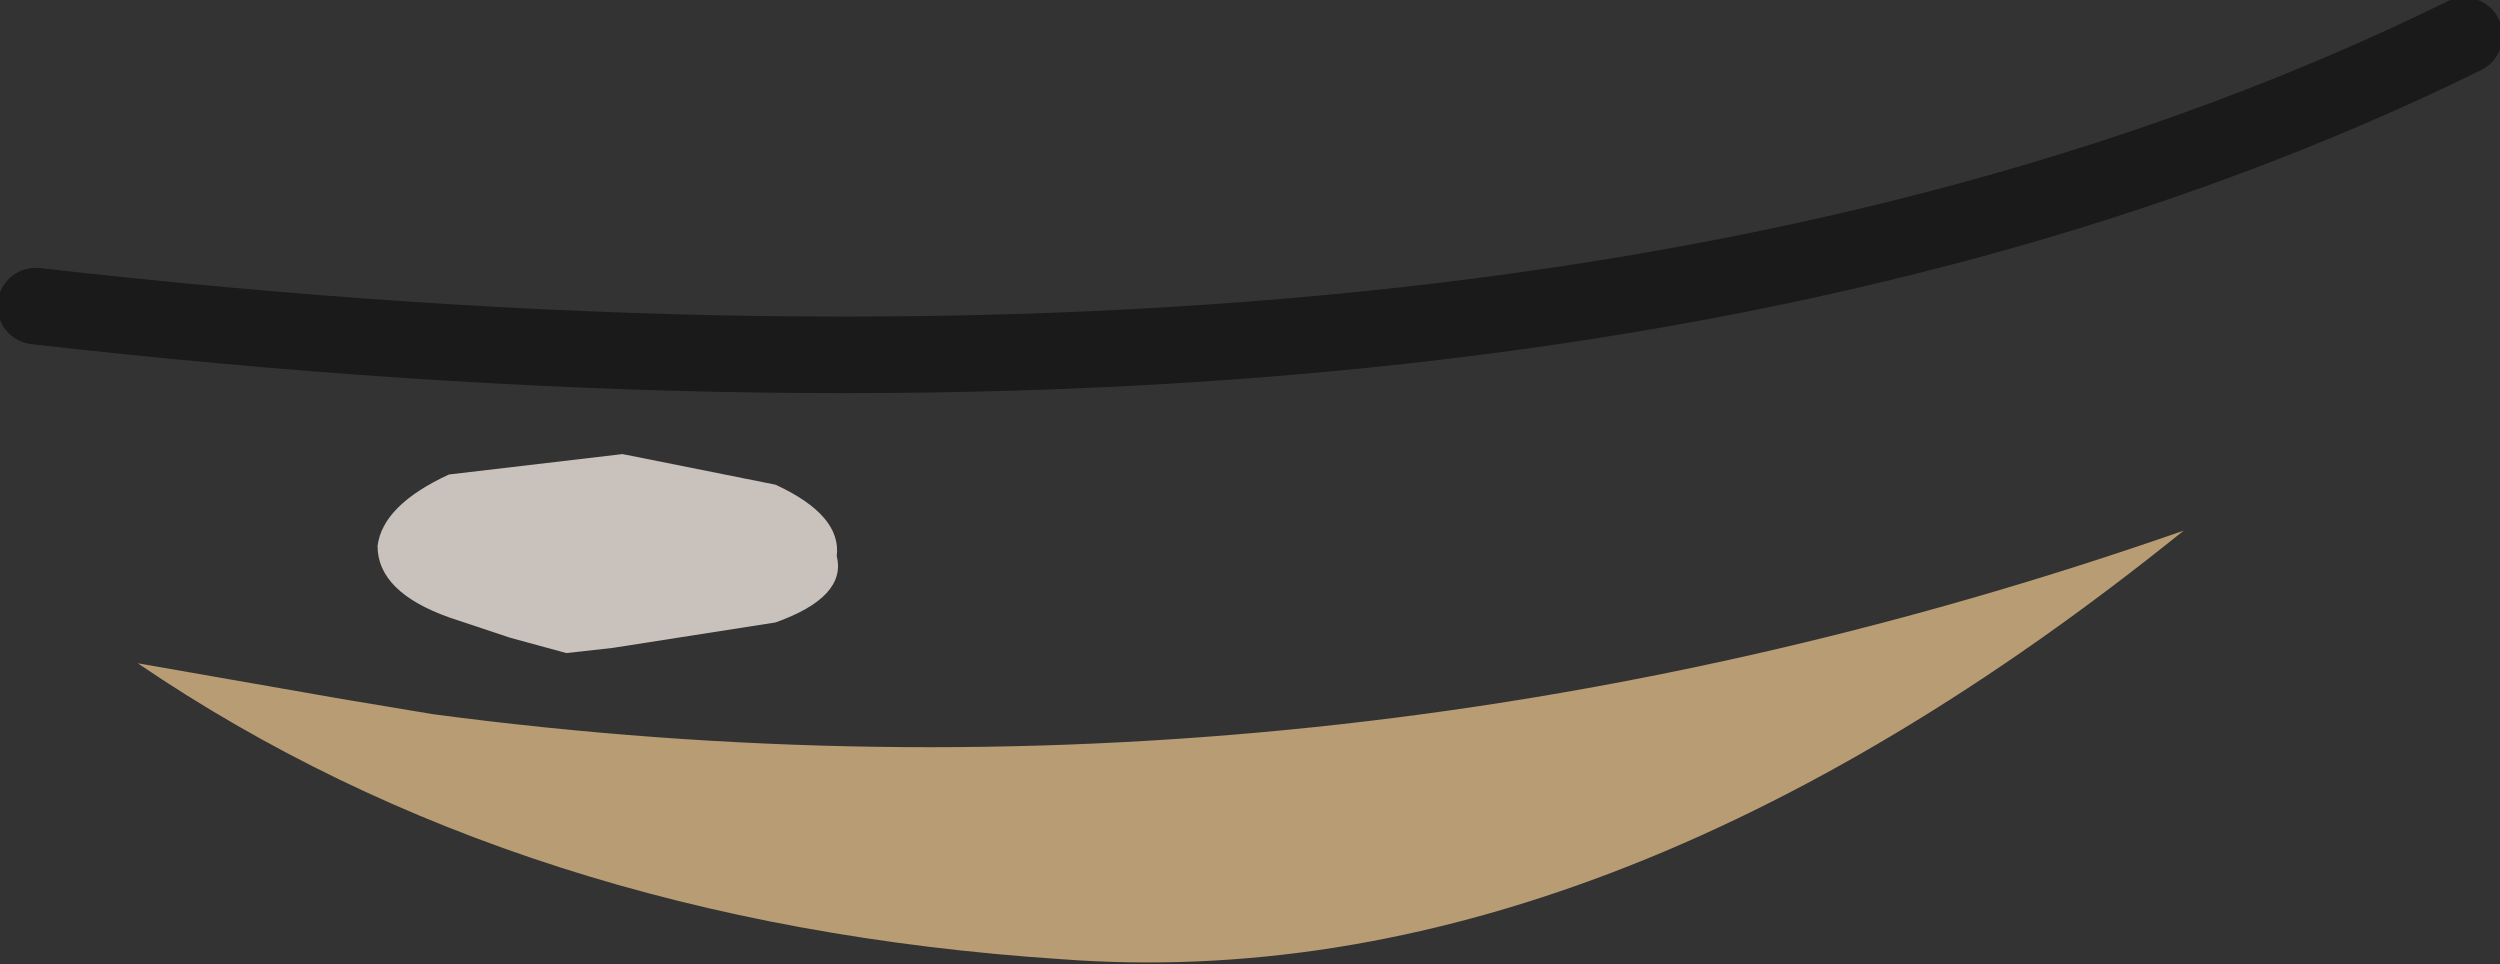
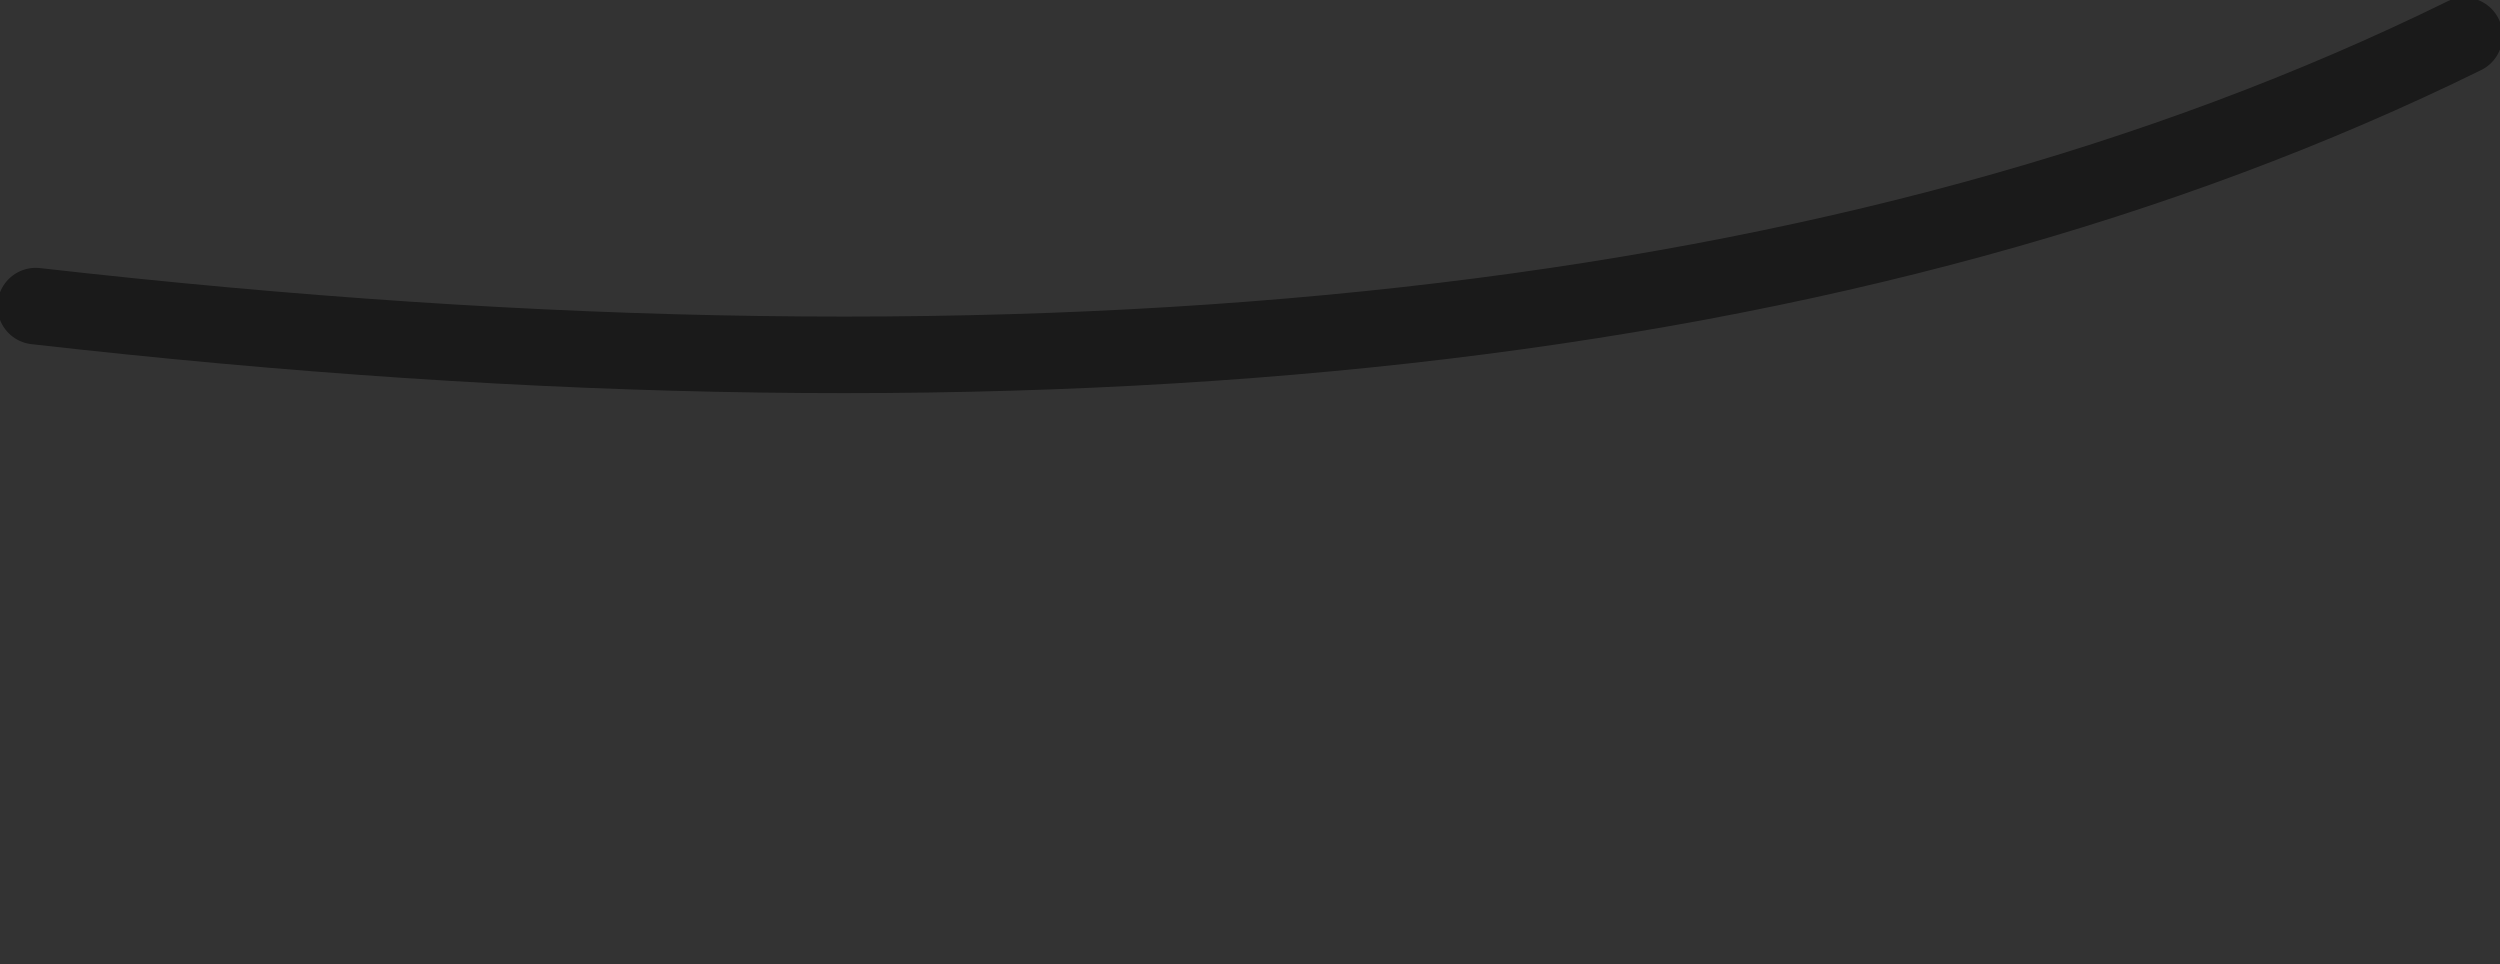
<svg xmlns="http://www.w3.org/2000/svg" height="9.45px" width="24.5px">
  <rect width="100%" height="100%" fill="#333333" stroke="none" />
  <g transform="matrix(1.0, 0.0, 0.0, 1.0, 0.35, 0.7)">
-     <path d="M3.0 6.15 L3.9 6.3 Q12.6 7.45 21.05 4.5 15.35 9.1 10.05 8.7 4.75 8.35 1.0 5.8 L3.0 6.15" fill="#b89c73" fill-rule="evenodd" stroke="none" />
-     <path d="M7.25 5.4 L5.65 5.65 5.2 5.7 4.65 5.55 4.05 5.35 Q3.35 5.1 3.35 4.65 3.4 4.25 4.05 3.95 L5.75 3.75 7.25 4.05 Q7.9 4.35 7.85 4.75 7.95 5.15 7.25 5.4" fill="#fcf1e9" fill-opacity="0.745" fill-rule="evenodd" stroke="none" />
    <path d="M0.0 2.3 Q14.95 4.0 23.8 -0.35" fill="none" stroke="#000000" stroke-linecap="round" stroke-linejoin="round" stroke-opacity="0.498" stroke-width="0.75" />
  </g>
</svg>